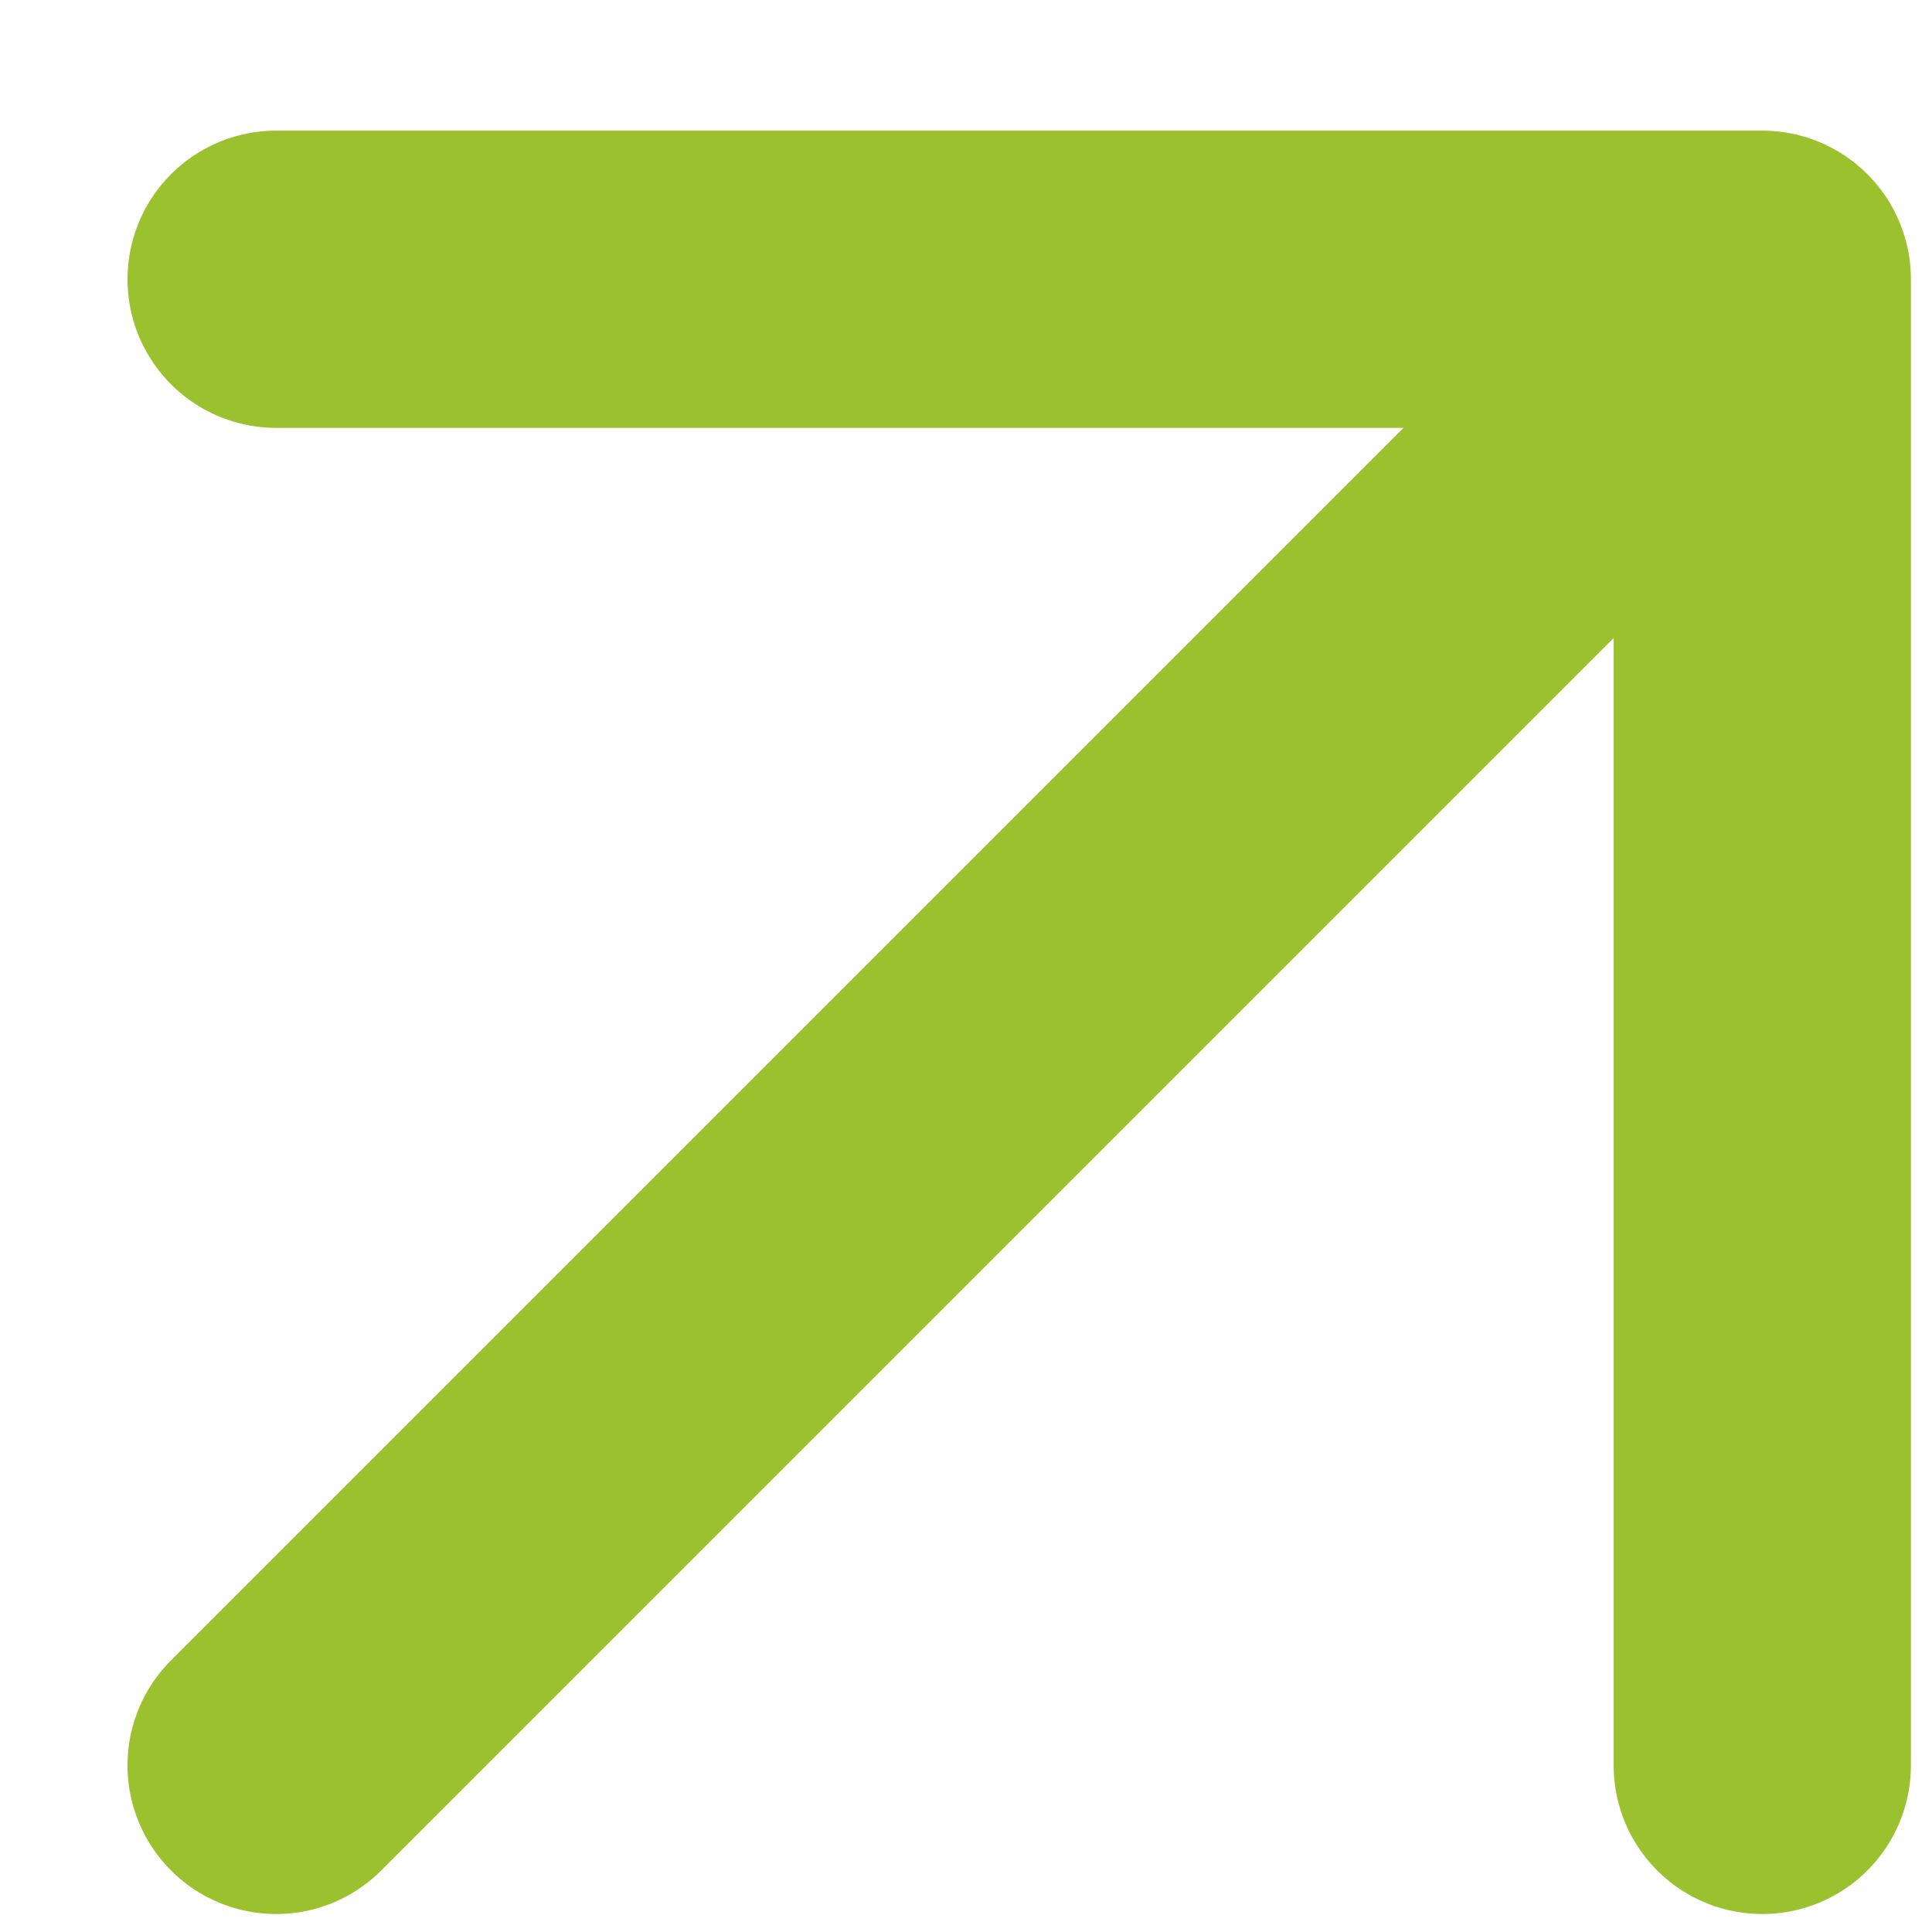
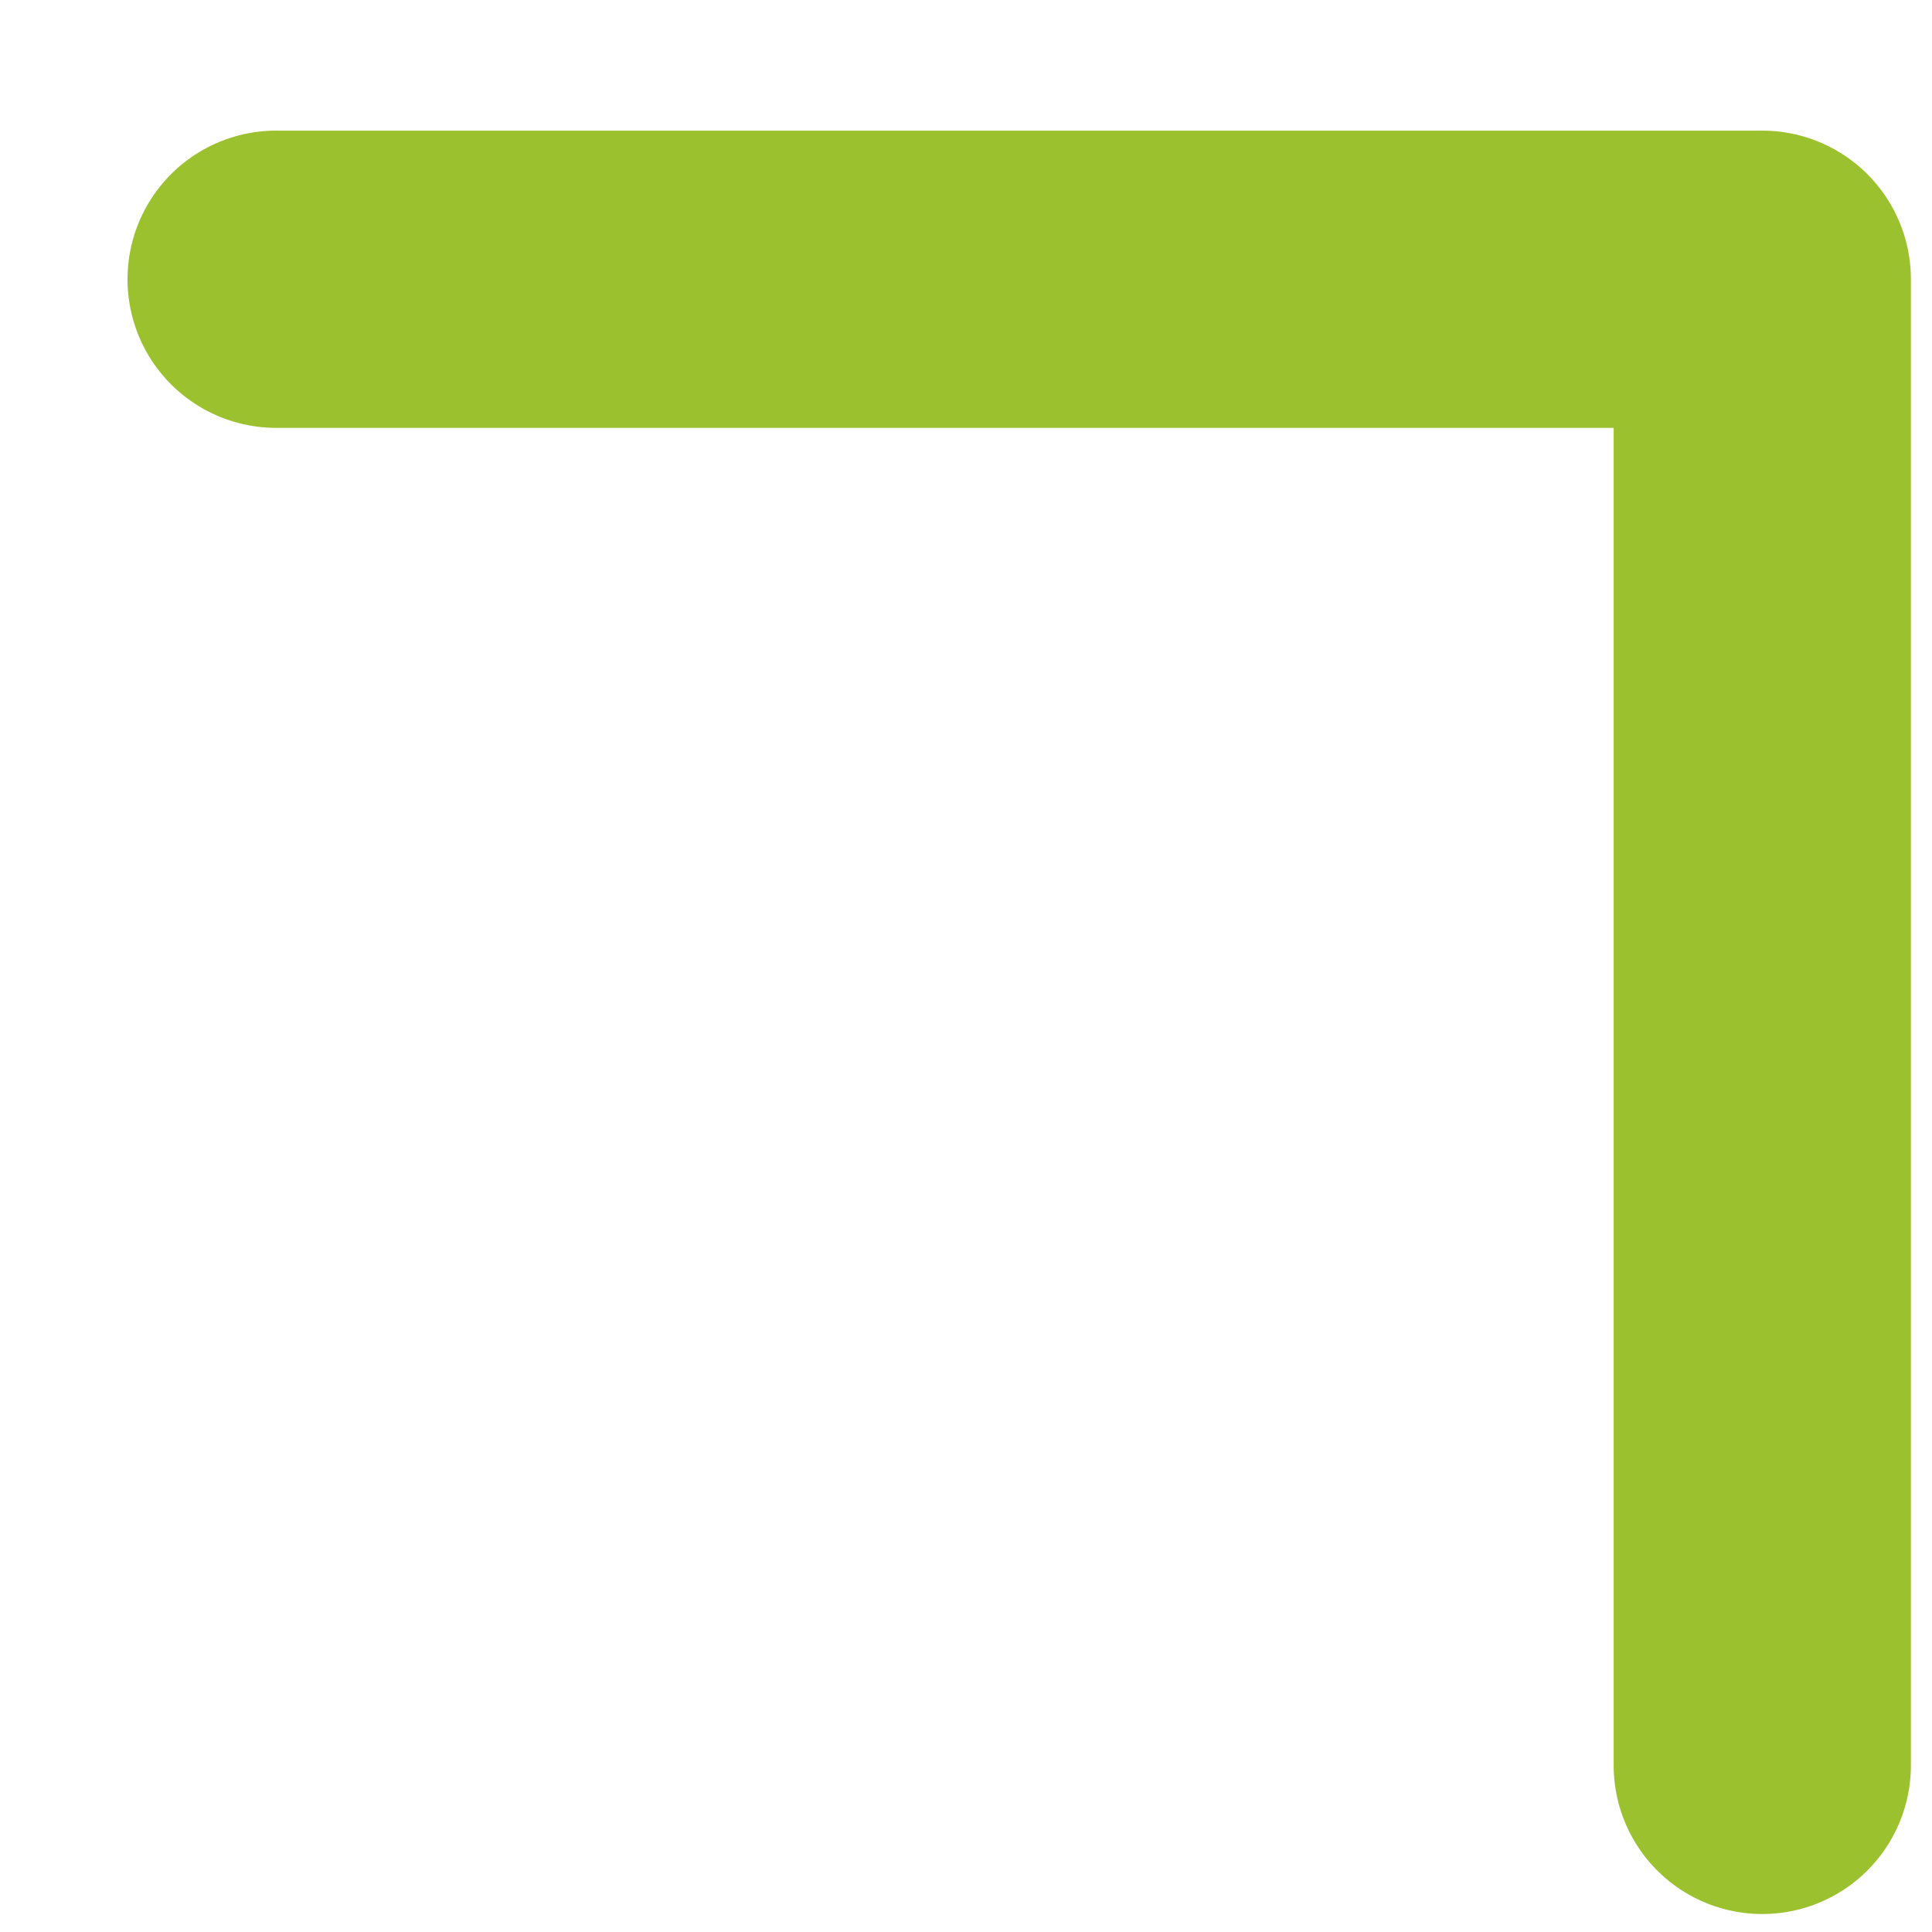
<svg xmlns="http://www.w3.org/2000/svg" width="13" height="13" viewBox="0 0 13 13" fill="none">
-   <path d="M1.858 11.879L11.858 1.879M11.858 1.879H1.858M11.858 1.879V11.879" stroke="#9CC12F" stroke-width="2" stroke-linecap="round" stroke-linejoin="round" />
+   <path d="M1.858 11.879M11.858 1.879H1.858M11.858 1.879V11.879" stroke="#9CC12F" stroke-width="2" stroke-linecap="round" stroke-linejoin="round" />
</svg>